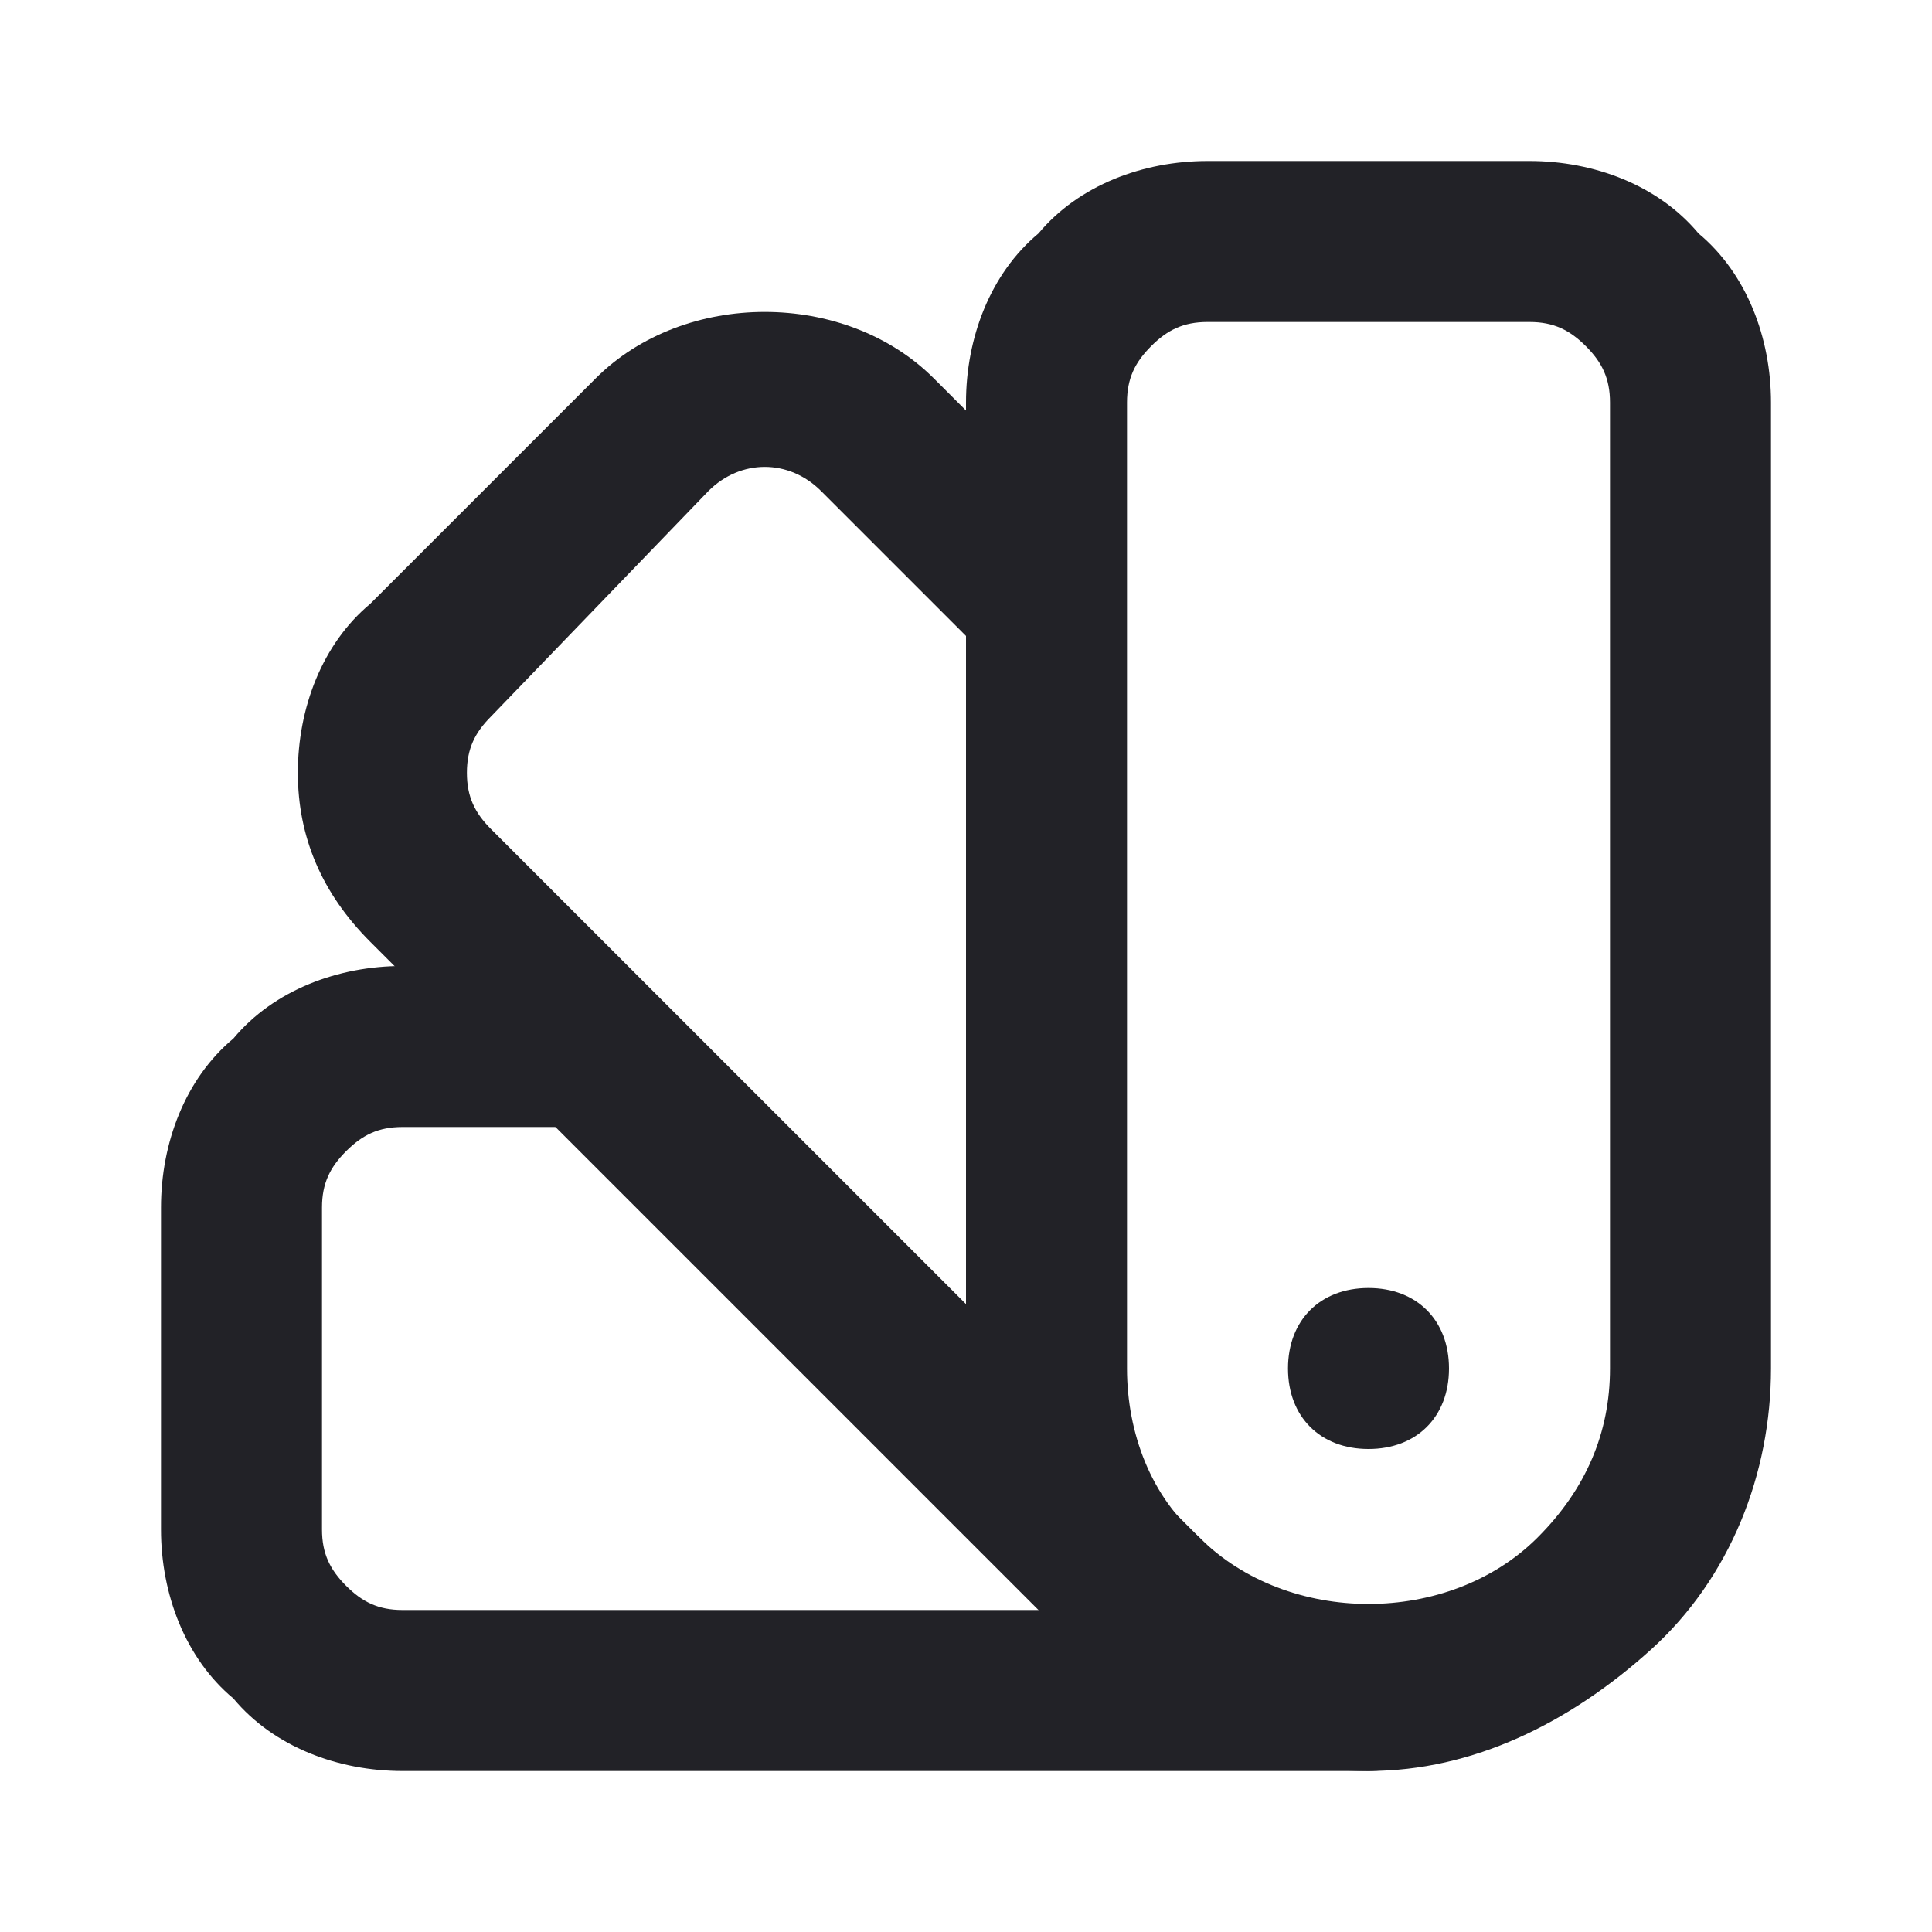
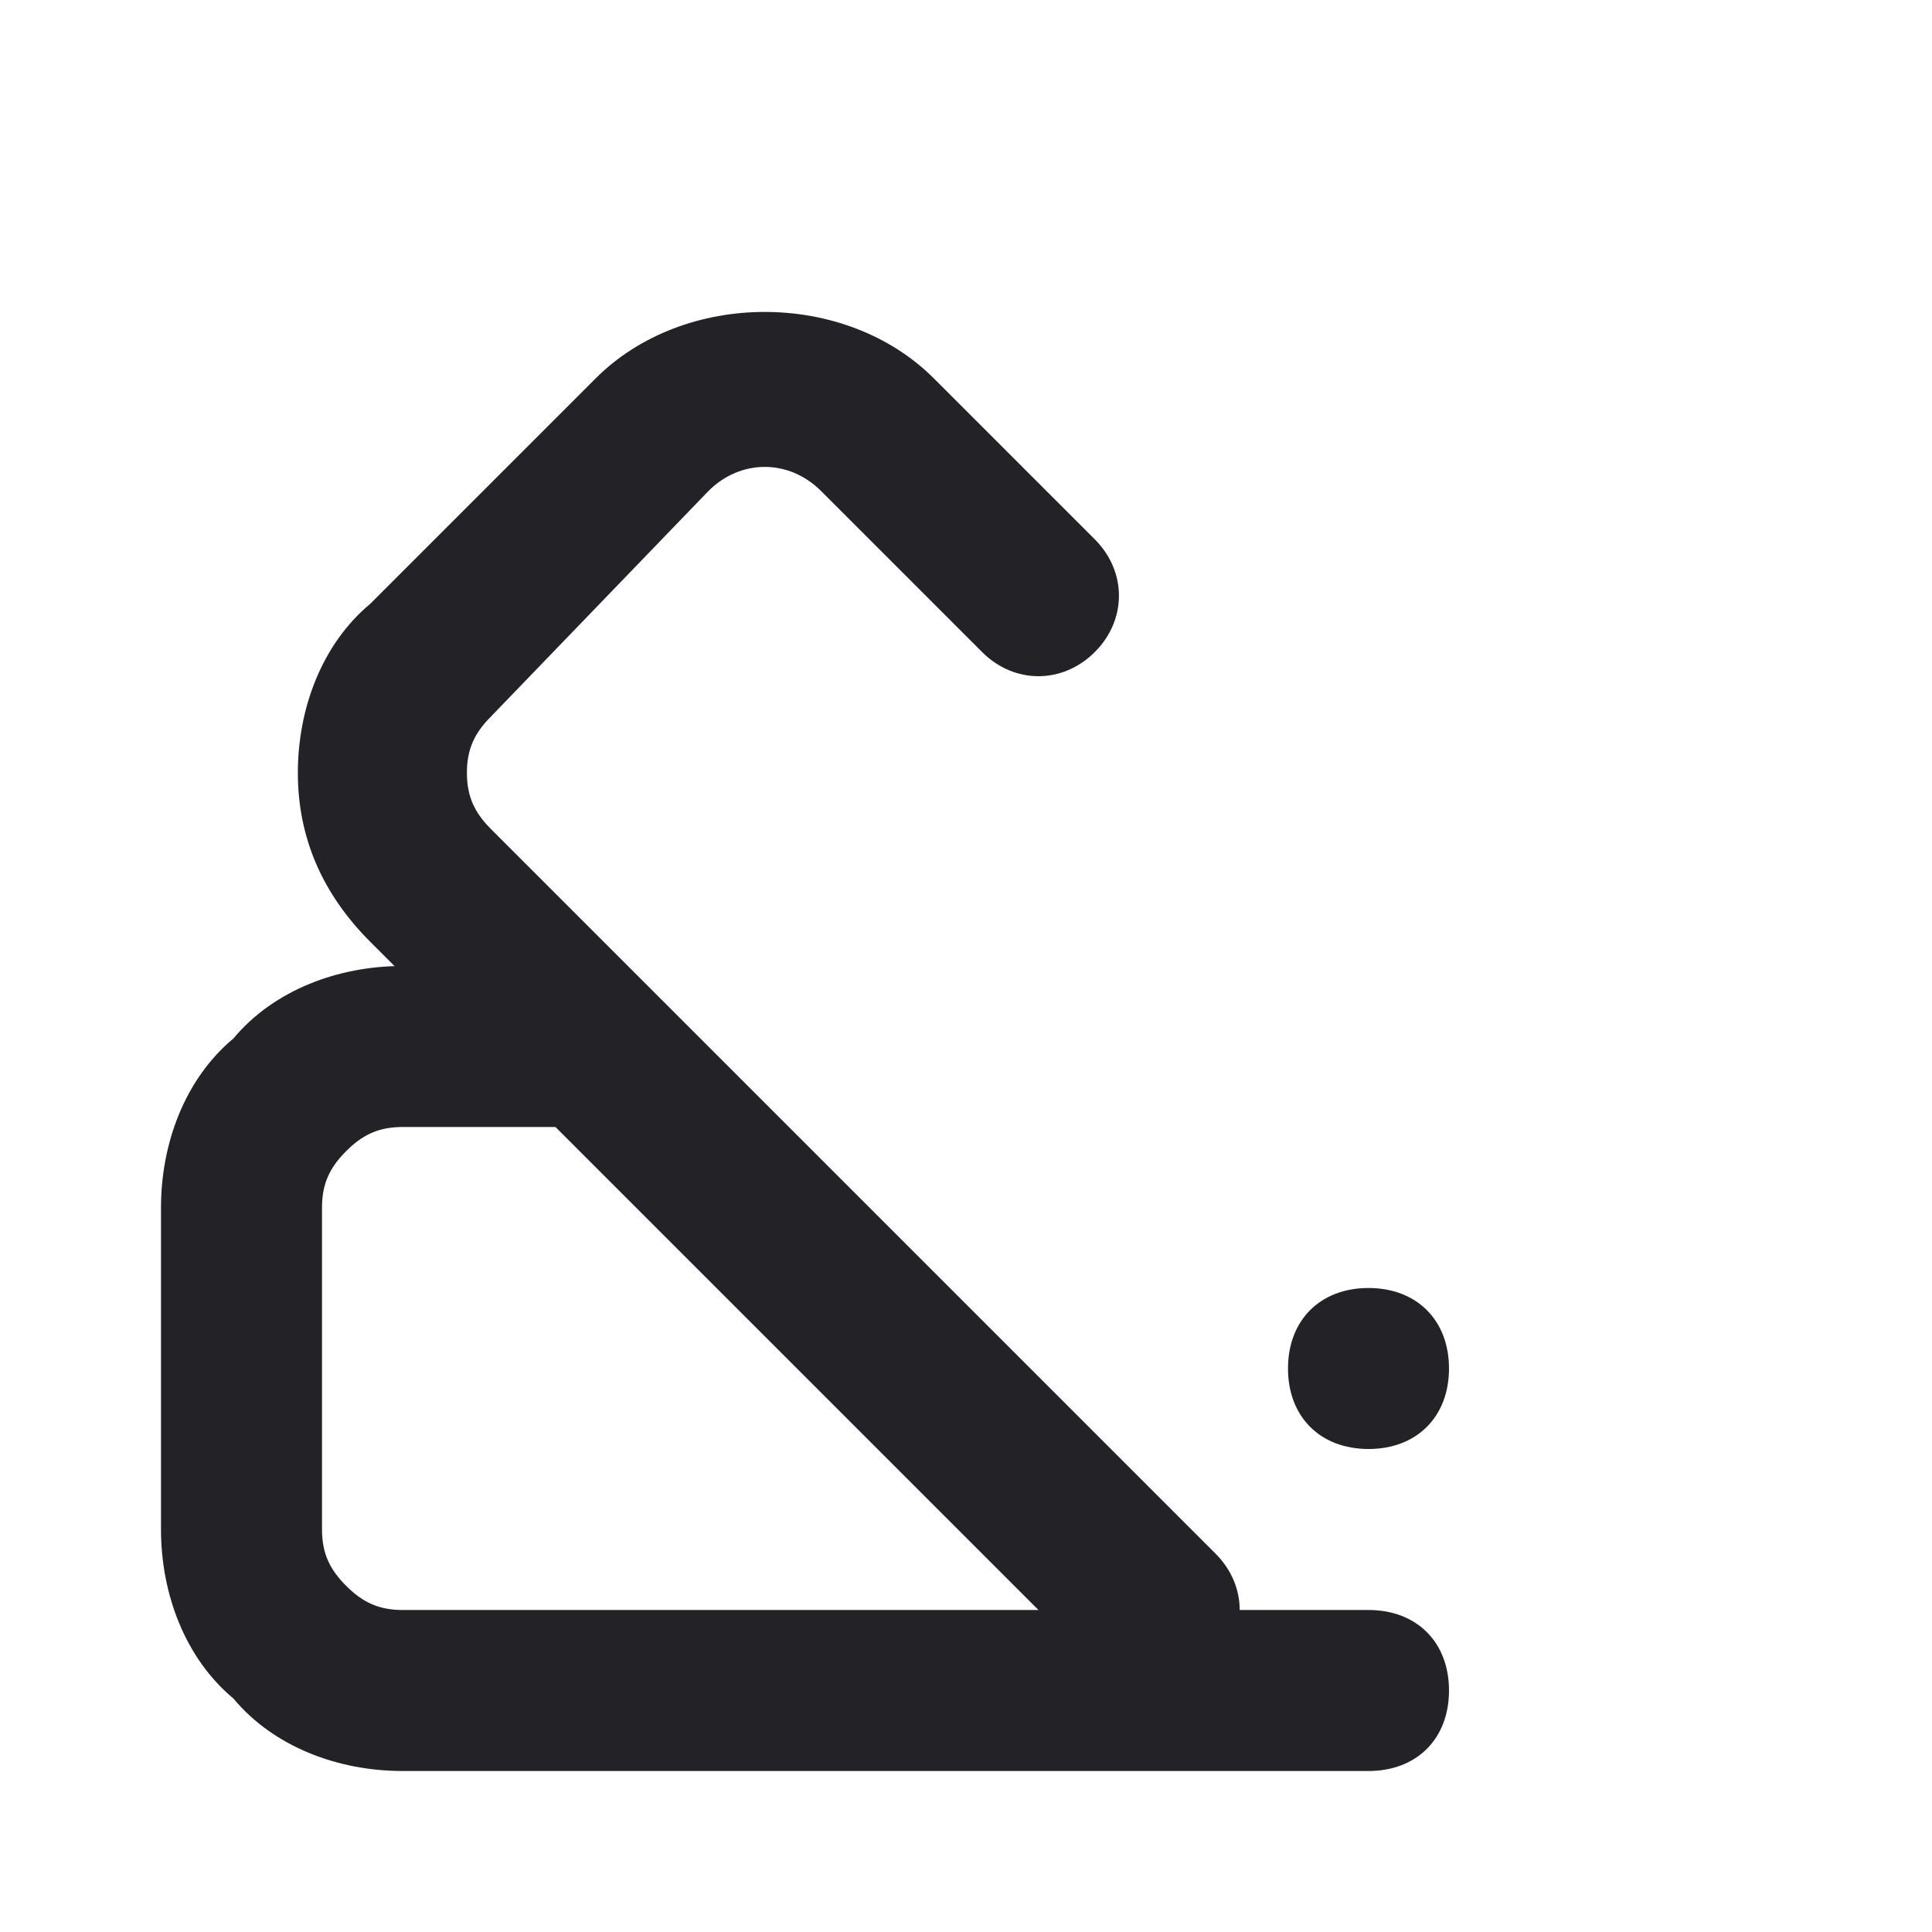
<svg xmlns="http://www.w3.org/2000/svg" width="48" height="48" viewBox="0 0 48 48" fill="none">
-   <path d="M34 44C31.4 44 28.8 43 27 41C25 39.2 24 36.6 24 34V10C24 8.4 24.6 6.8 25.8 5.8C26.8 4.6 28.4 4 30 4H38C39.6 4 41.2 4.6 42.2 5.8C43.4 6.8 44 8.4 44 10V34C44 36.6 43 39.2 41 41C39 42.8 36.6 44 34 44ZM30 8C29.4 8 29 8.2 28.6 8.6C28.2 9 28 9.4 28 10V34C28 35.6 28.6 37.2 29.8 38.2C32 40.4 36 40.4 38.2 38.2C39.4 37 40 35.6 40 34V10C40 9.4 39.8 9 39.4 8.6C39 8.2 38.6 8 38 8H30Z" fill="#222227" />
  <path d="M28.6 42C28 42 27.6 41.8 27.2 41.4L9.2 23.4C8 22.2 7.4 20.8 7.4 19.2C7.4 17.6 8 16 9.2 15L14.8 9.4C17 7.2 21 7.2 23.2 9.4L27.2 13.4C28 14.2 28 15.4 27.2 16.2C26.4 17 25.2 17 24.4 16.2L20.4 12.2C19.6 11.4 18.4 11.4 17.6 12.2L12.2 17.8C11.8 18.2 11.6 18.6 11.6 19.2C11.6 19.8 11.8 20.2 12.2 20.6L30.2 38.6C31 39.4 31 40.6 30.2 41.4C29.8 41.8 29.2 42 28.6 42Z" fill="#222227" />
  <path d="M34 44H10C8.4 44 6.8 43.4 5.8 42.2C4.6 41.2 4 39.6 4 38V30C4 28.4 4.6 26.8 5.8 25.8C6.8 24.6 8.4 24 10 24H14.6C15.8 24 16.6 24.8 16.6 26C16.6 27.2 15.8 28 14.6 28H10C9.4 28 9 28.2 8.6 28.6C8.2 29 8 29.4 8 30V38C8 38.6 8.2 39 8.6 39.4C9 39.8 9.4 40 10 40H34C35.2 40 36 40.8 36 42C36 43.2 35.2 44 34 44Z" fill="#222227" />
  <path d="M34 36C32.8 36 32 35.2 32 34C32 32.8 32.8 32 34 32C35.2 32 36 32.8 36 34C36 35.2 35.2 36 34 36Z" fill="#222227" />
</svg>